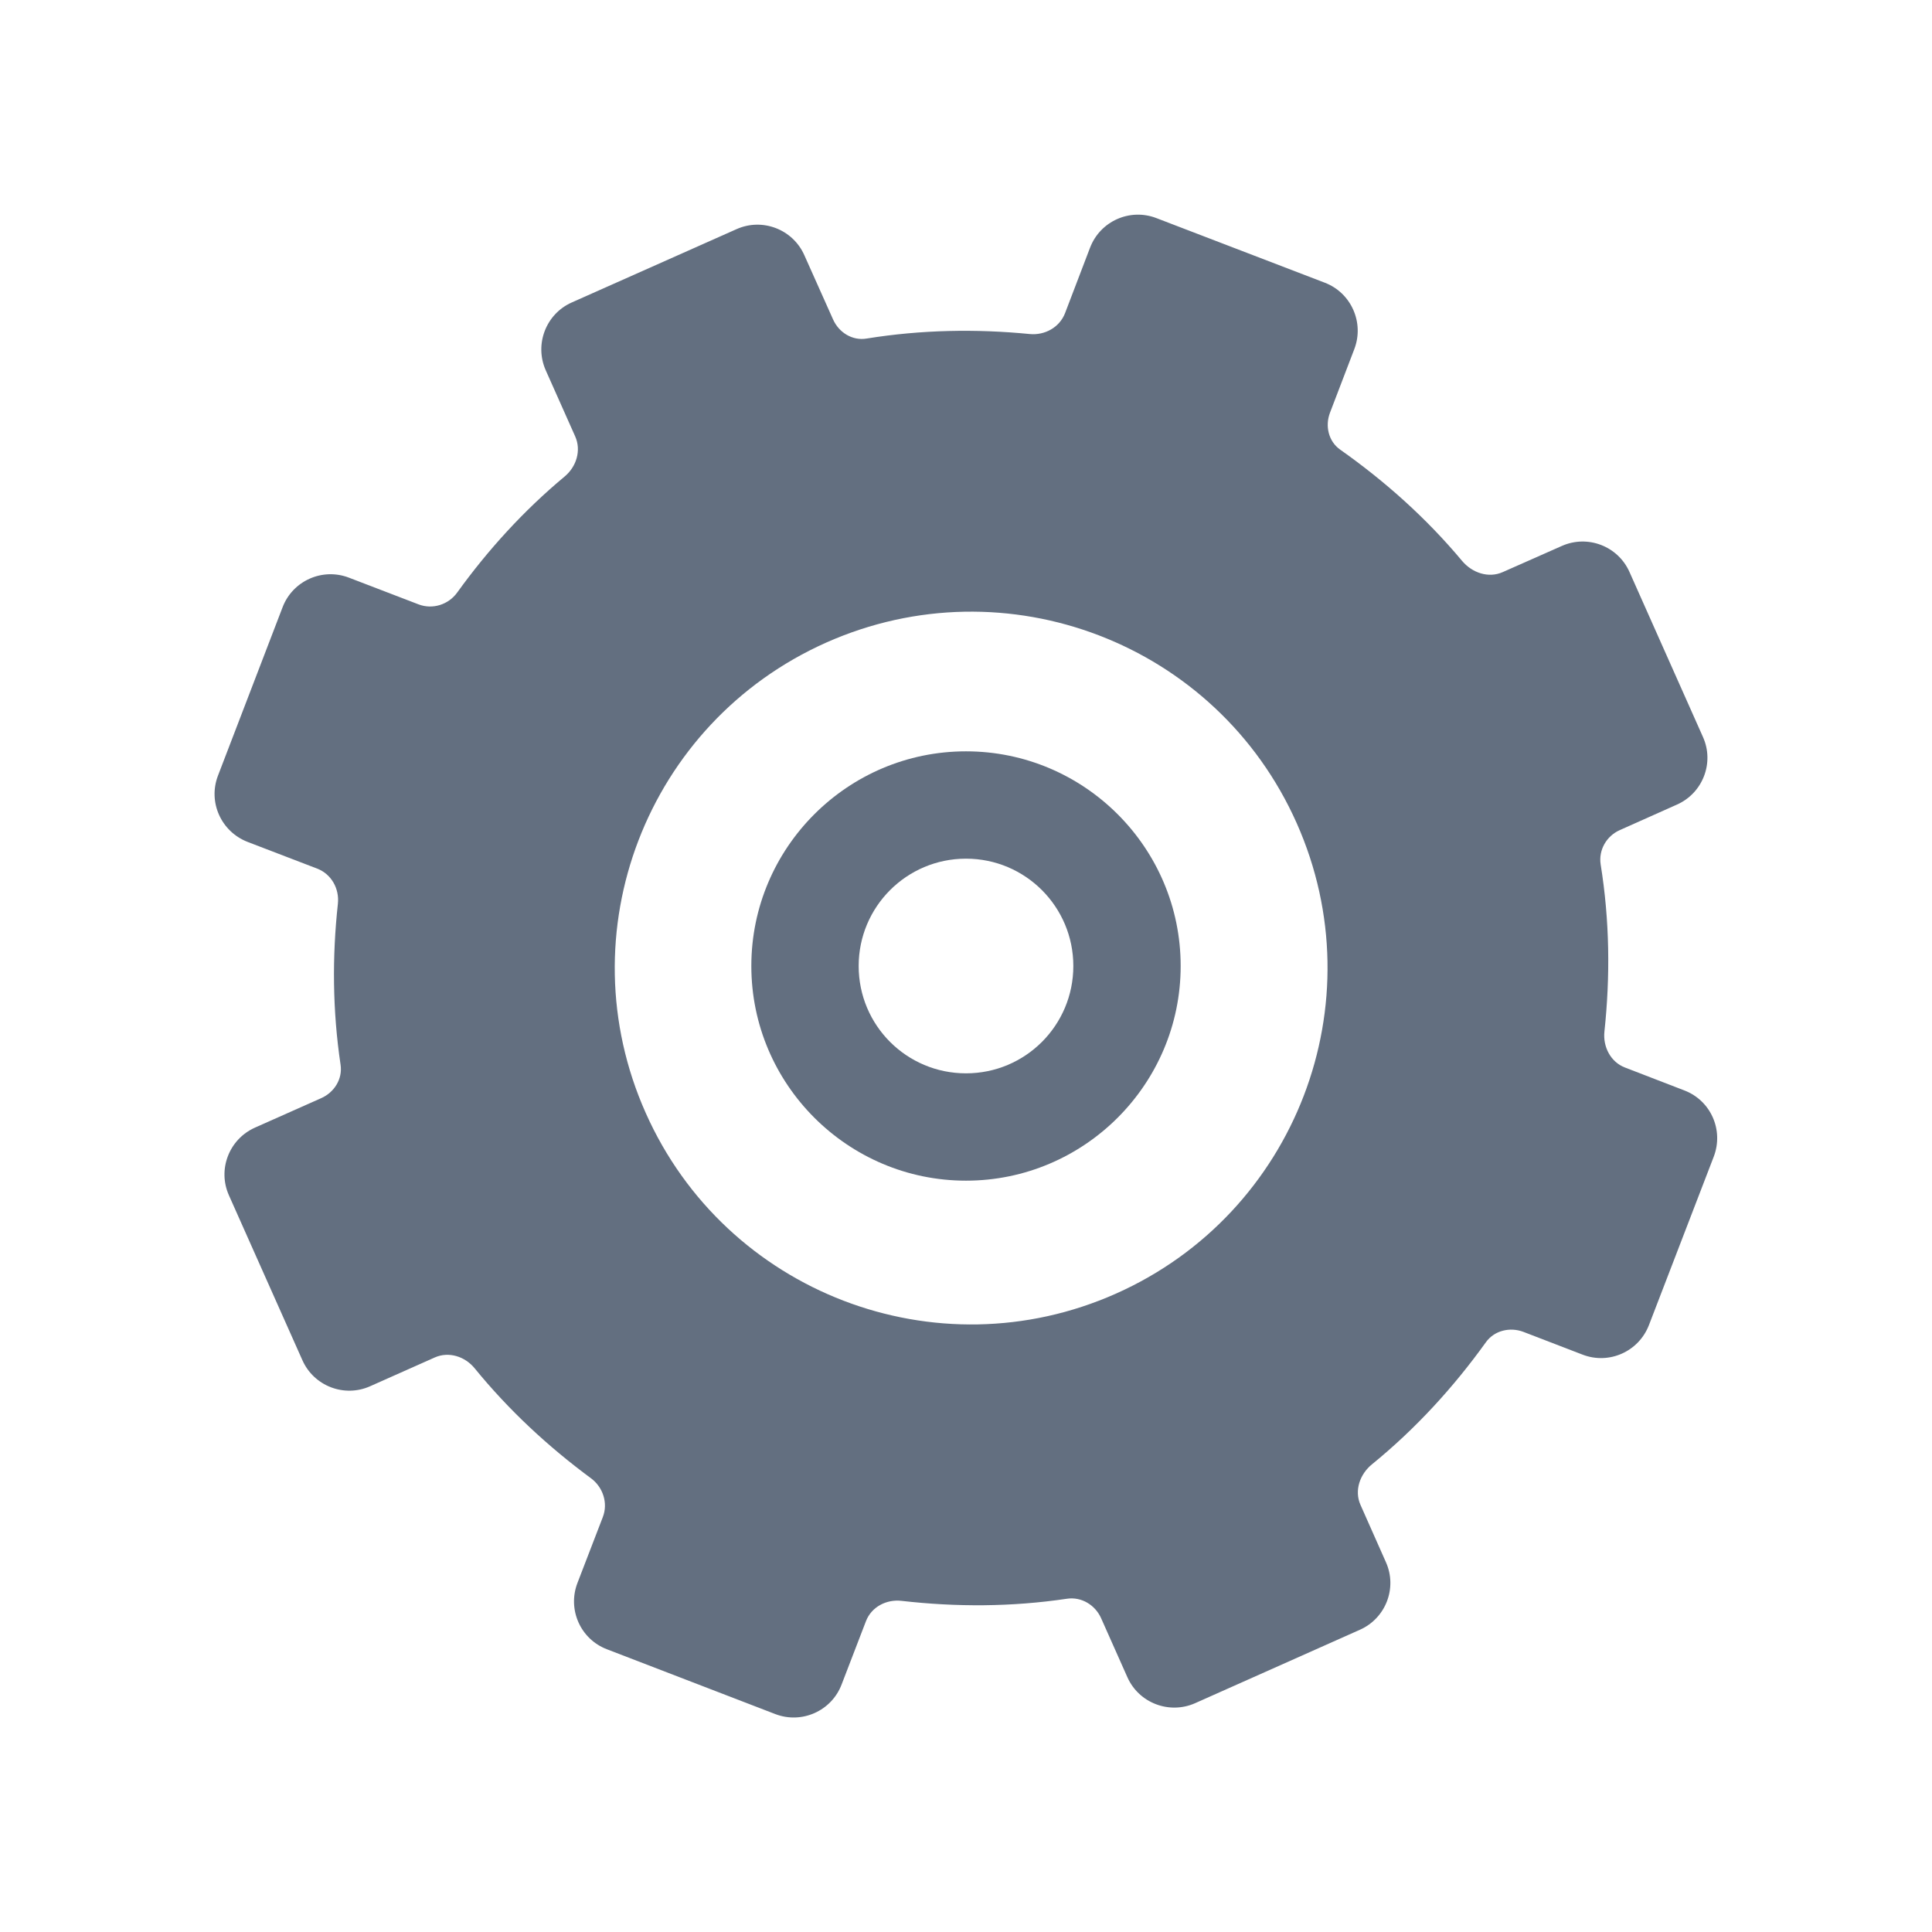
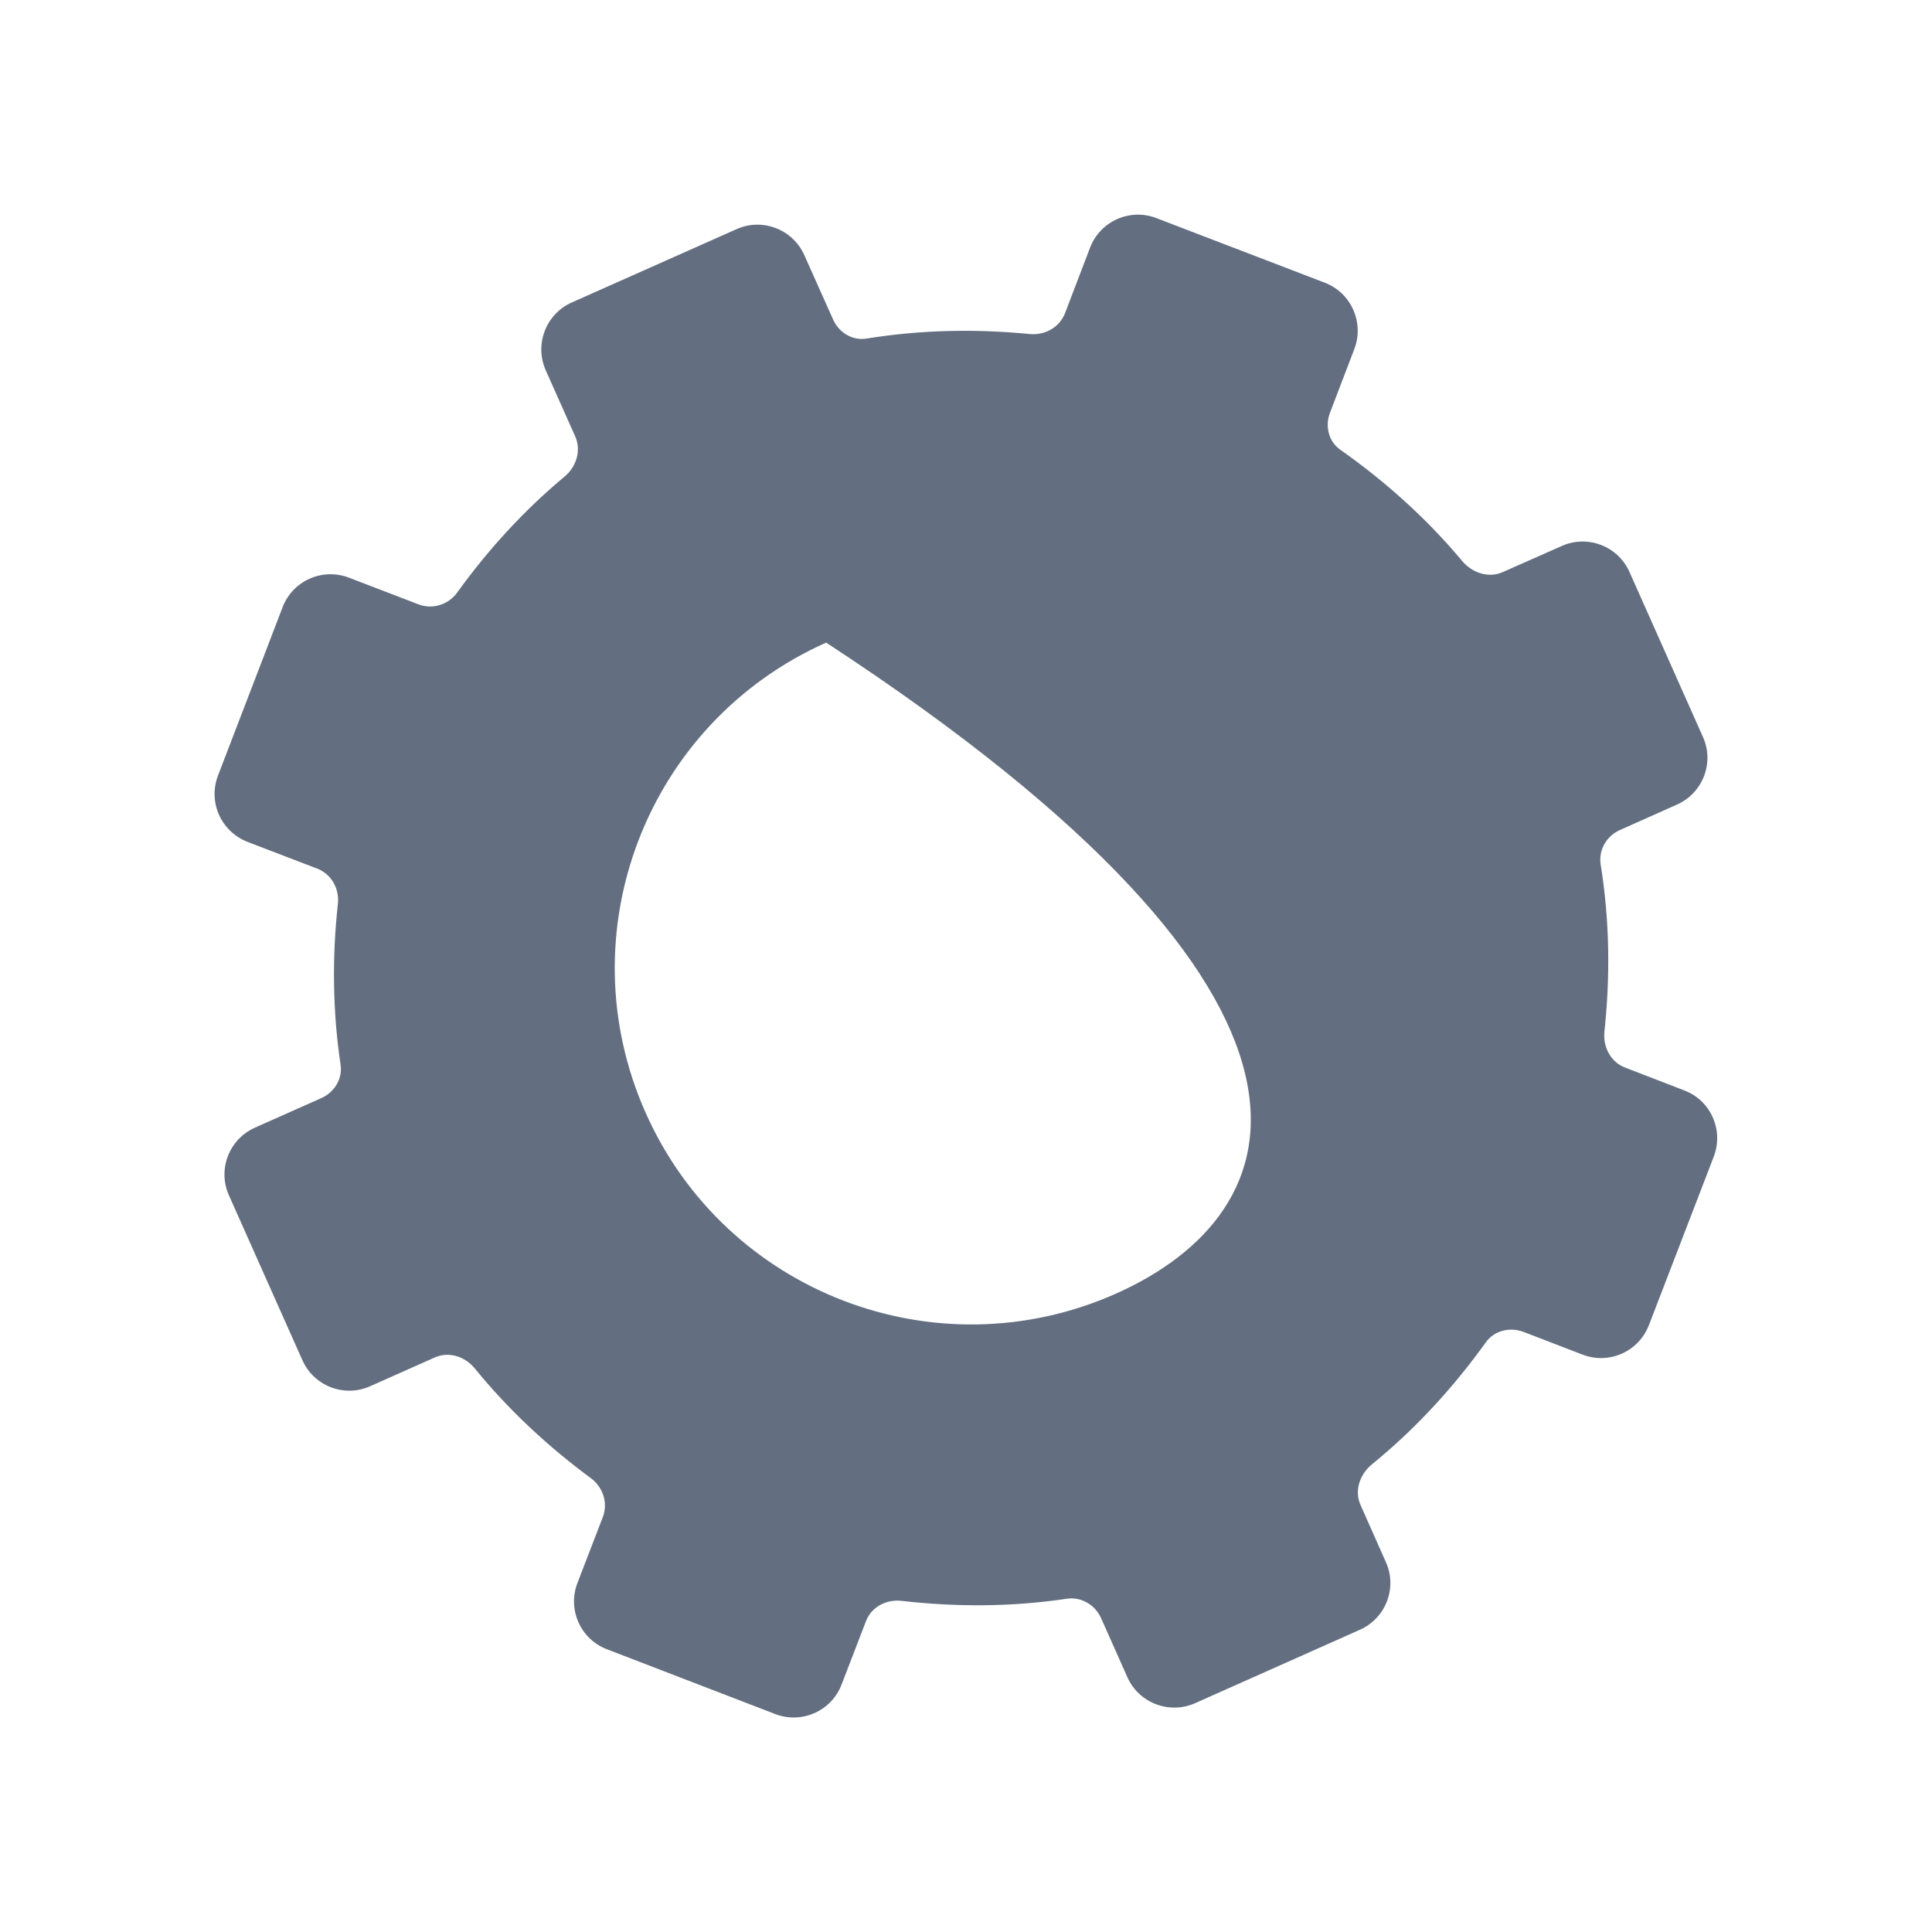
<svg xmlns="http://www.w3.org/2000/svg" version="1.1" id="img" x="0px" y="0px" width="18px" height="18px" viewBox="0 0 18 18" style="enable-background:new 0 0 18 18;" xml:space="preserve">
  <g id="setup.default">
-     <path style="fill:#636F80;" d="M15.692,10.159L15.14,9.946c-0.134-0.051-0.207-0.193-0.192-0.335c0.055-0.514,0.049-1.036-0.035-1.557   c-0.021-0.134,0.054-0.265,0.178-0.32l0.533-0.238c0.241-0.107,0.35-0.39,0.242-0.63l-0.684-1.536   c-0.107-0.242-0.39-0.351-0.632-0.243L14.001,5.33c-0.132,0.059-0.284,0.008-0.378-0.103c-0.334-0.4-0.72-0.744-1.137-1.038   c-0.108-0.076-0.143-0.22-0.094-0.346l0.226-0.591c0.094-0.246-0.029-0.524-0.275-0.618l-1.569-0.602   c-0.247-0.095-0.523,0.028-0.618,0.275l-0.233,0.61c-0.051,0.133-0.189,0.209-0.33,0.195c-0.5-0.049-1.01-0.04-1.518,0.042   c-0.133,0.023-0.26-0.056-0.314-0.179L7.494,2.378C7.387,2.136,7.103,2.027,6.862,2.135L5.327,2.818   c-0.241,0.107-0.35,0.391-0.242,0.633l0.274,0.615c0.058,0.13,0.012,0.282-0.099,0.374c-0.383,0.319-0.715,0.685-1,1.08   C4.179,5.633,4.031,5.681,3.9,5.631L3.251,5.382C3.004,5.287,2.727,5.411,2.633,5.657L2.031,7.226   C1.936,7.473,2.06,7.748,2.307,7.844l0.649,0.249c0.131,0.051,0.207,0.186,0.192,0.327c-0.054,0.494-0.05,0.997,0.025,1.5   c0.02,0.133-0.059,0.258-0.182,0.312l-0.616,0.274c-0.241,0.108-0.35,0.39-0.242,0.631l0.684,1.535   c0.107,0.242,0.391,0.351,0.632,0.243l0.602-0.268c0.131-0.058,0.282-0.009,0.372,0.102c0.318,0.39,0.684,0.729,1.082,1.023   c0.113,0.083,0.162,0.232,0.111,0.363L5.38,14.748c-0.095,0.247,0.028,0.524,0.275,0.618l1.569,0.604   c0.246,0.094,0.523-0.029,0.617-0.276l0.227-0.59c0.051-0.133,0.191-0.206,0.333-0.189c0.508,0.058,1.024,0.057,1.54-0.02   c0.134-0.02,0.263,0.058,0.318,0.182l0.244,0.548c0.107,0.242,0.391,0.35,0.632,0.243l1.535-0.684   c0.241-0.107,0.35-0.39,0.242-0.63l-0.237-0.534c-0.059-0.133-0.005-0.286,0.107-0.377c0.409-0.333,0.761-0.719,1.062-1.138   c0.078-0.109,0.224-0.144,0.35-0.096l0.551,0.212c0.247,0.095,0.523-0.029,0.618-0.276l0.603-1.567   C16.062,10.529,15.939,10.253,15.692,10.159 M10.398,12.052c-1.675,0.746-3.637-0.009-4.382-1.683   C5.269,8.693,6.023,6.734,7.697,5.987c1.676-0.746,3.638,0.005,4.384,1.682C12.826,9.343,12.073,11.306,10.398,12.052" />
-     <path style="fill:#636F80;" d="M9,8c0.553,0,1,0.448,1,1c0,0.553-0.447,1-1,1S8,9.553,8,9C8,8.448,8.447,8,9,8 M9,7C7.898,7,7,7.897,7,9   c0,1.102,0.898,2,2,2s2-0.898,2-2C11,7.897,10.102,7,9,7L9,7z" />
+     <path style="fill:#636F80;" d="M15.692,10.159L15.14,9.946c-0.134-0.051-0.207-0.193-0.192-0.335c0.055-0.514,0.049-1.036-0.035-1.557   c-0.021-0.134,0.054-0.265,0.178-0.32l0.533-0.238c0.241-0.107,0.35-0.39,0.242-0.63l-0.684-1.536   c-0.107-0.242-0.39-0.351-0.632-0.243L14.001,5.33c-0.132,0.059-0.284,0.008-0.378-0.103c-0.334-0.4-0.72-0.744-1.137-1.038   c-0.108-0.076-0.143-0.22-0.094-0.346l0.226-0.591c0.094-0.246-0.029-0.524-0.275-0.618l-1.569-0.602   c-0.247-0.095-0.523,0.028-0.618,0.275l-0.233,0.61c-0.051,0.133-0.189,0.209-0.33,0.195c-0.5-0.049-1.01-0.04-1.518,0.042   c-0.133,0.023-0.26-0.056-0.314-0.179L7.494,2.378C7.387,2.136,7.103,2.027,6.862,2.135L5.327,2.818   c-0.241,0.107-0.35,0.391-0.242,0.633l0.274,0.615c0.058,0.13,0.012,0.282-0.099,0.374c-0.383,0.319-0.715,0.685-1,1.08   C4.179,5.633,4.031,5.681,3.9,5.631L3.251,5.382C3.004,5.287,2.727,5.411,2.633,5.657L2.031,7.226   C1.936,7.473,2.06,7.748,2.307,7.844l0.649,0.249c0.131,0.051,0.207,0.186,0.192,0.327c-0.054,0.494-0.05,0.997,0.025,1.5   c0.02,0.133-0.059,0.258-0.182,0.312l-0.616,0.274c-0.241,0.108-0.35,0.39-0.242,0.631l0.684,1.535   c0.107,0.242,0.391,0.351,0.632,0.243l0.602-0.268c0.131-0.058,0.282-0.009,0.372,0.102c0.318,0.39,0.684,0.729,1.082,1.023   c0.113,0.083,0.162,0.232,0.111,0.363L5.38,14.748c-0.095,0.247,0.028,0.524,0.275,0.618l1.569,0.604   c0.246,0.094,0.523-0.029,0.617-0.276l0.227-0.59c0.051-0.133,0.191-0.206,0.333-0.189c0.508,0.058,1.024,0.057,1.54-0.02   c0.134-0.02,0.263,0.058,0.318,0.182l0.244,0.548c0.107,0.242,0.391,0.35,0.632,0.243l1.535-0.684   c0.241-0.107,0.35-0.39,0.242-0.63l-0.237-0.534c-0.059-0.133-0.005-0.286,0.107-0.377c0.409-0.333,0.761-0.719,1.062-1.138   c0.078-0.109,0.224-0.144,0.35-0.096l0.551,0.212c0.247,0.095,0.523-0.029,0.618-0.276l0.603-1.567   C16.062,10.529,15.939,10.253,15.692,10.159 M10.398,12.052c-1.675,0.746-3.637-0.009-4.382-1.683   C5.269,8.693,6.023,6.734,7.697,5.987C12.826,9.343,12.073,11.306,10.398,12.052" />
  </g>
</svg>